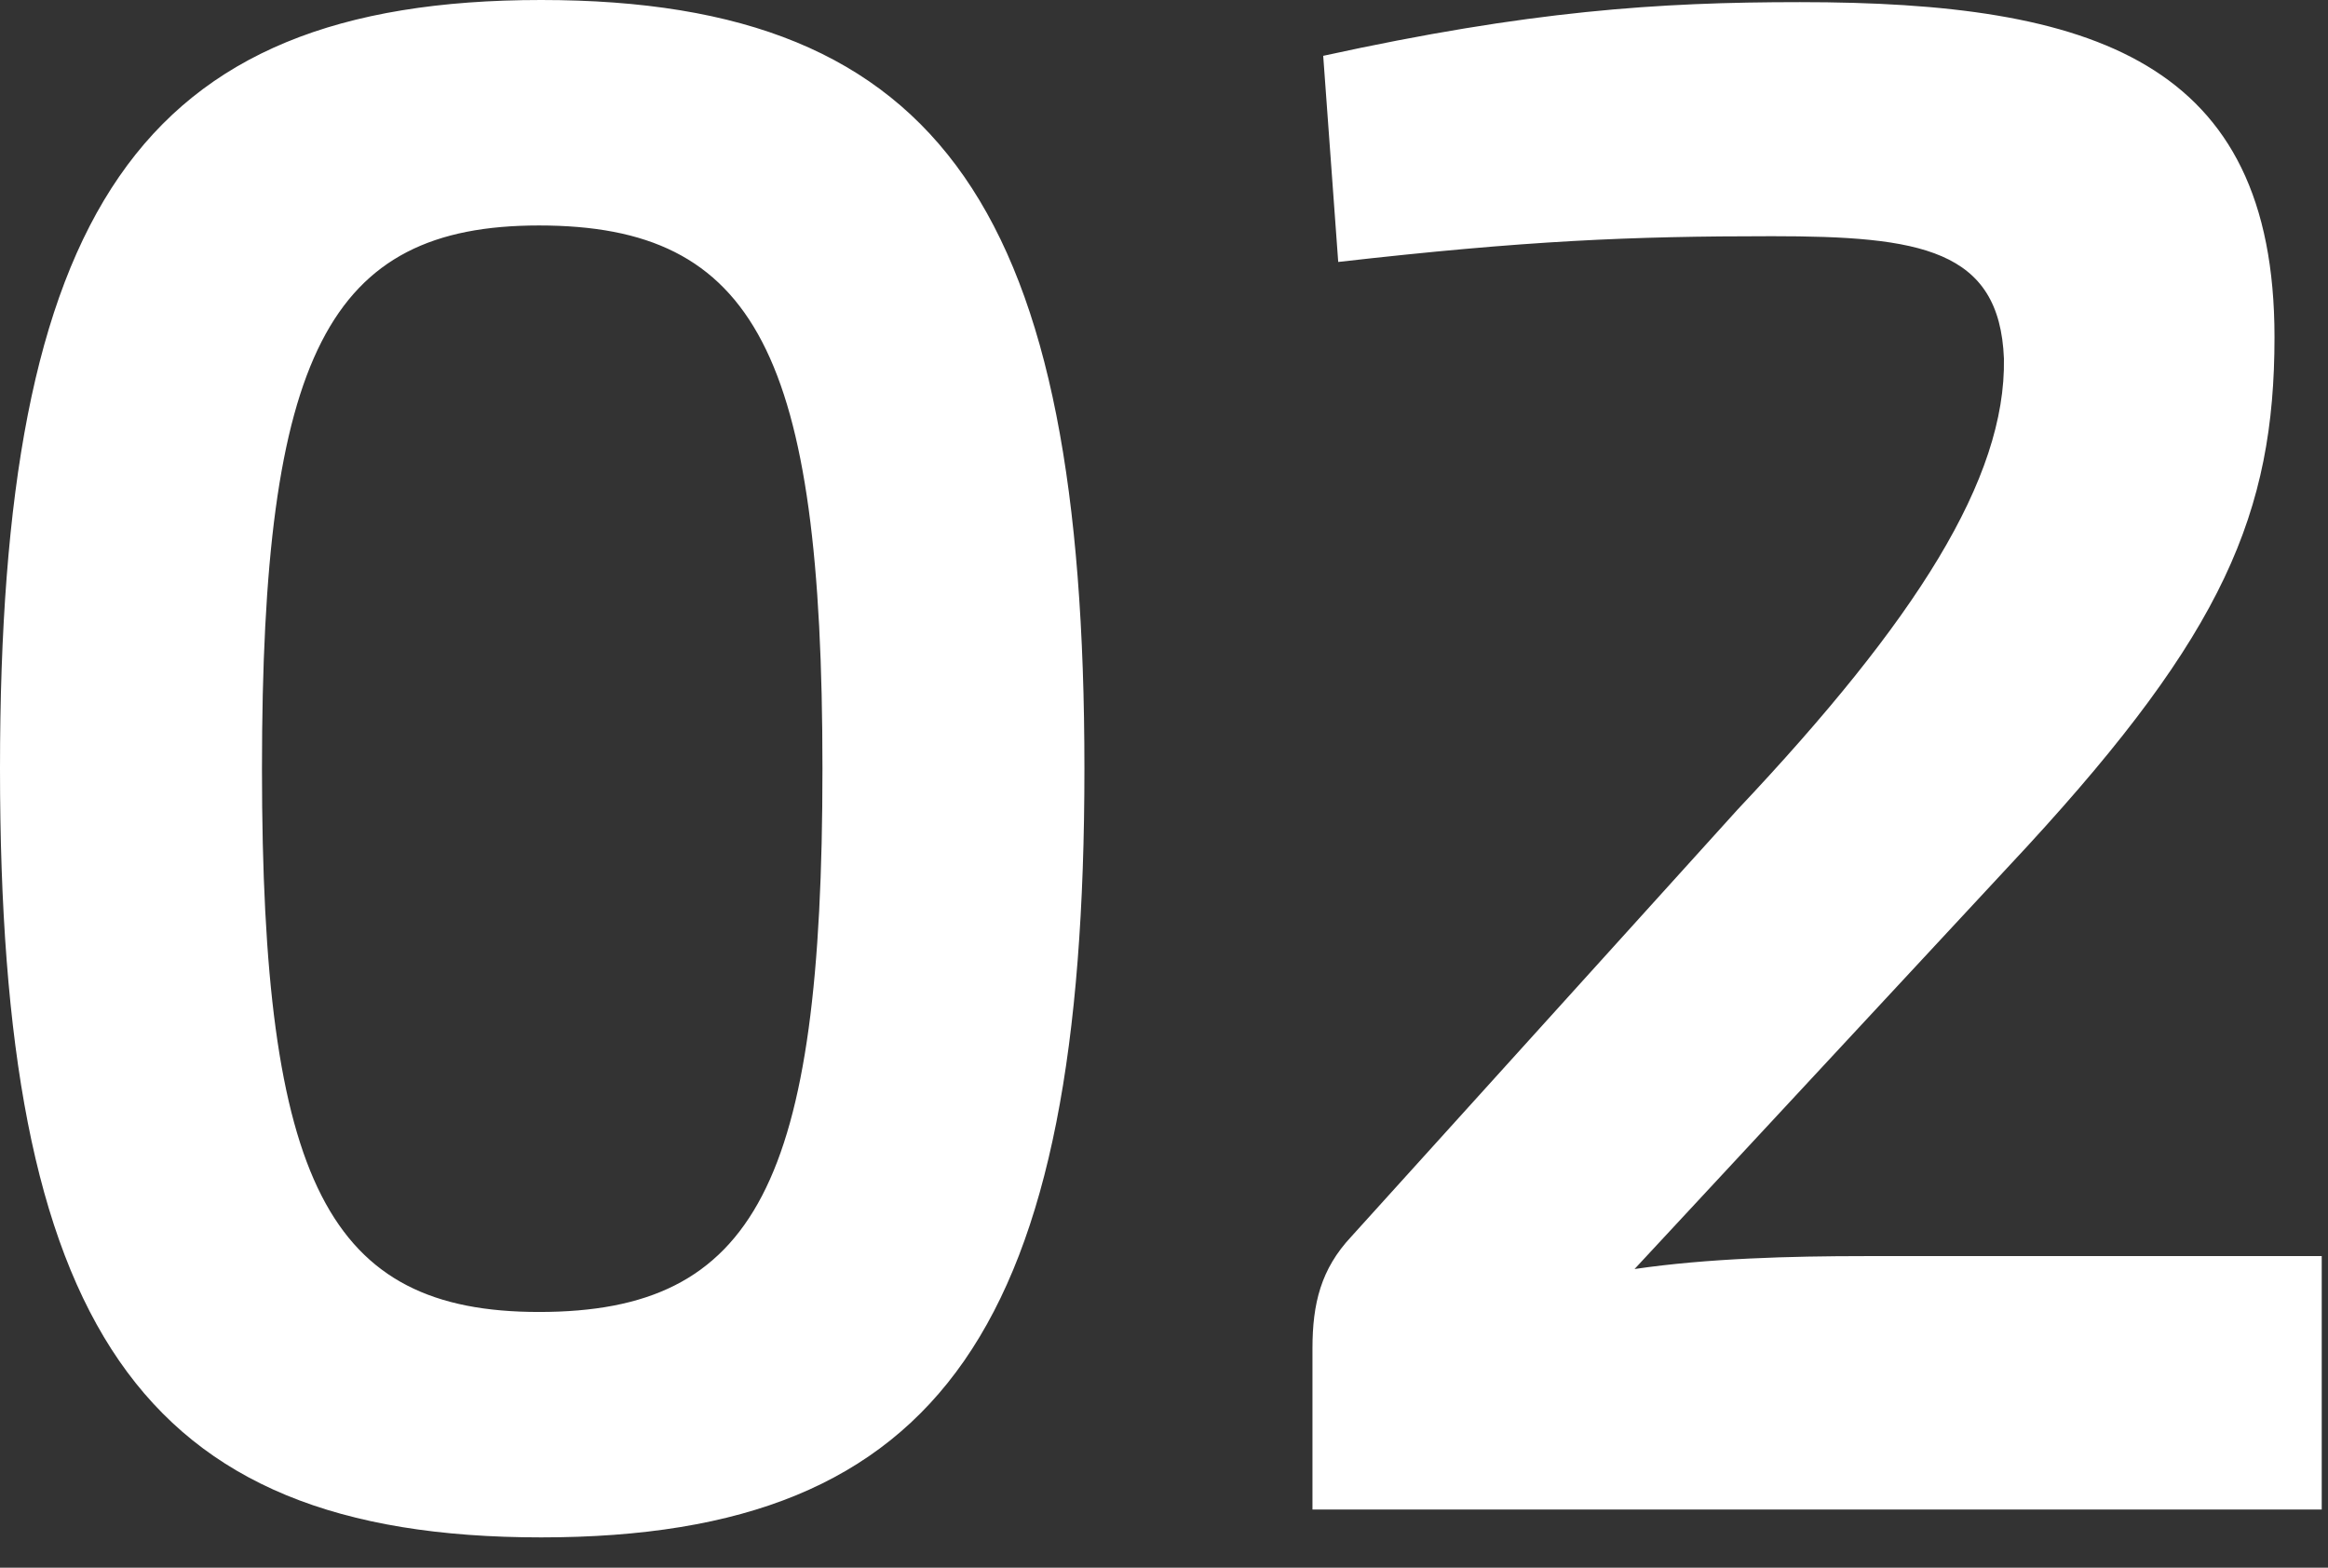
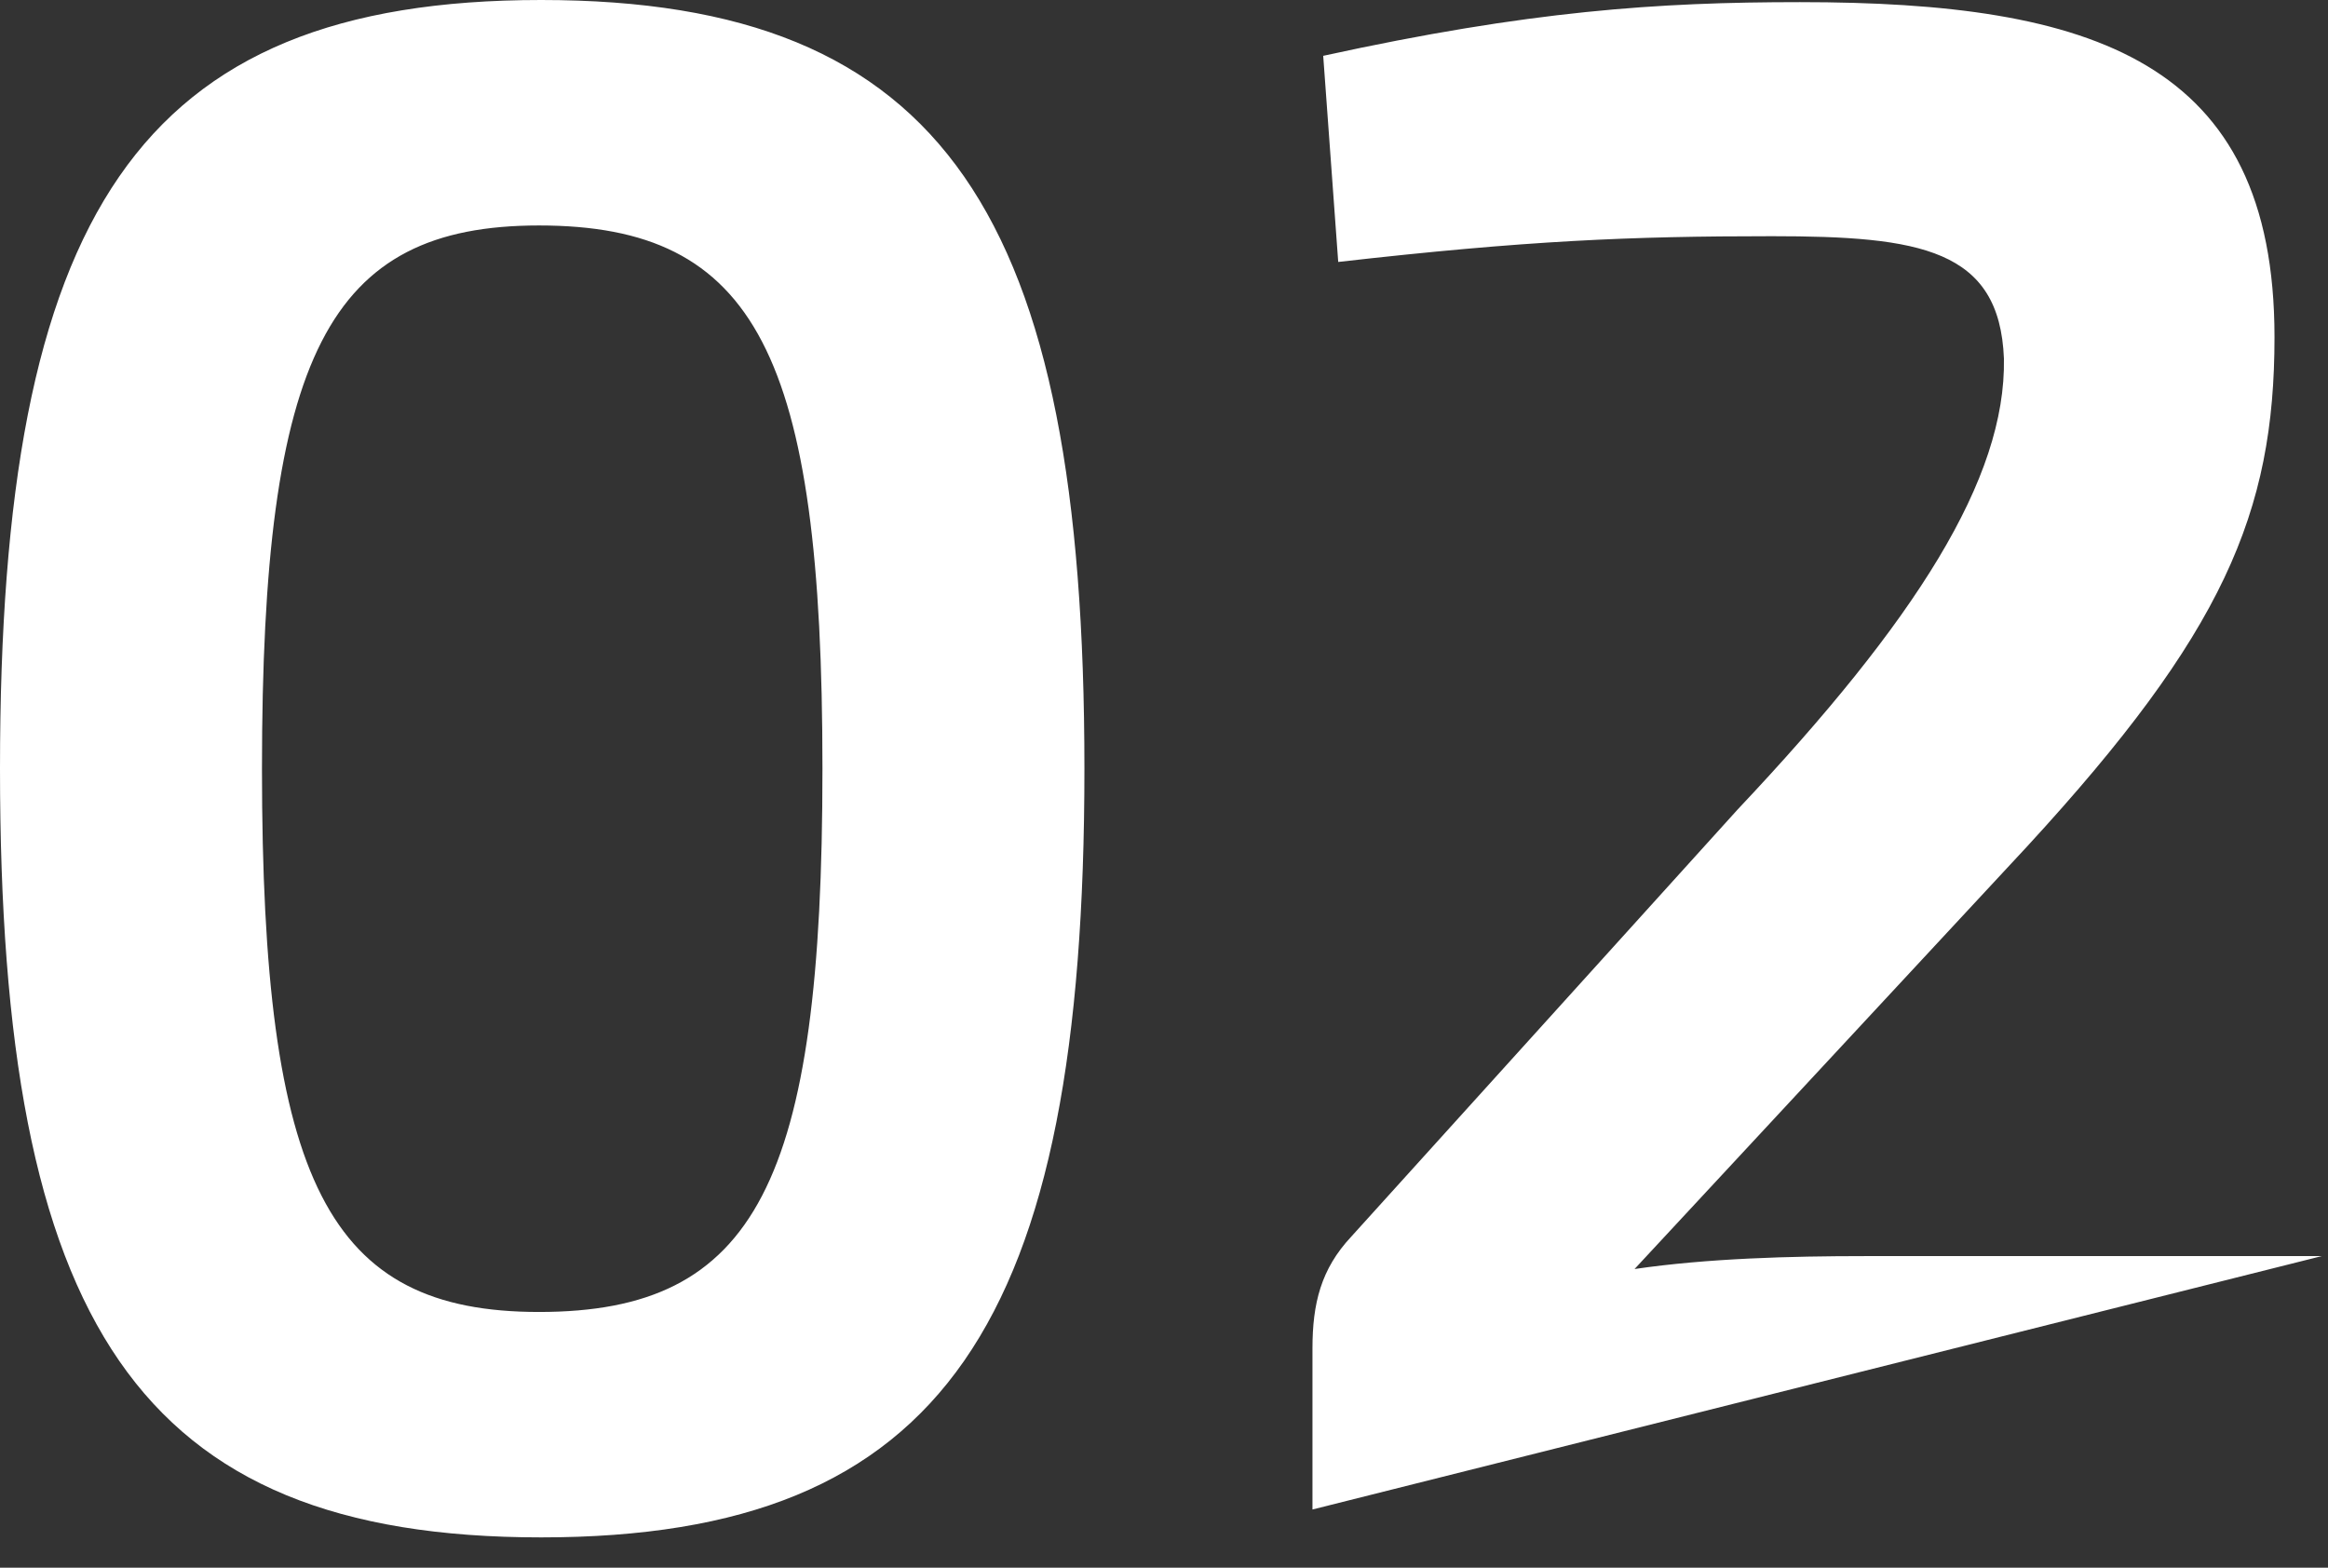
<svg xmlns="http://www.w3.org/2000/svg" width="49" height="33" viewBox="0 0 49 33" fill="none">
  <rect x="0" y="0" width="49" height="33" fill="#333333" stroke="none" />
-   <path d="M11.39 0C19.887 0 22.825 4.52 22.825 16.181C22.825 27.843 19.887 32.362 11.39 32.362C2.892 32.362 -0 27.843 -0 16.181C-0 4.52 2.892 0 11.39 0ZM11.345 4.746C6.915 4.746 5.514 7.458 5.514 16.181C5.514 24.905 6.915 27.617 11.345 27.617C15.91 27.617 17.311 24.905 17.311 16.181C17.311 7.458 15.91 4.746 11.345 4.746ZM28.167 5.514L27.851 1.175C32.19 0.226 34.902 0.045 37.885 0.045C44.032 0.045 47.874 1.266 47.874 7.096C47.874 10.803 46.789 13.334 42.676 17.808L34.404 26.713C35.941 26.487 37.704 26.441 39.241 26.441H48.868V31.775L27.625 31.775V28.385C27.625 27.436 27.805 26.713 28.438 26.035L36.574 17.04C40.325 13.063 42.224 10.079 42.179 7.548C42.088 5.243 40.416 4.972 37.297 4.972C34.314 4.972 32.144 5.062 28.167 5.514Z" fill="white" />
+   <path d="M11.39 0C19.887 0 22.825 4.52 22.825 16.181C22.825 27.843 19.887 32.362 11.39 32.362C2.892 32.362 -0 27.843 -0 16.181C-0 4.52 2.892 0 11.39 0ZM11.345 4.746C6.915 4.746 5.514 7.458 5.514 16.181C5.514 24.905 6.915 27.617 11.345 27.617C15.91 27.617 17.311 24.905 17.311 16.181C17.311 7.458 15.91 4.746 11.345 4.746ZM28.167 5.514L27.851 1.175C32.19 0.226 34.902 0.045 37.885 0.045C44.032 0.045 47.874 1.266 47.874 7.096C47.874 10.803 46.789 13.334 42.676 17.808L34.404 26.713C35.941 26.487 37.704 26.441 39.241 26.441H48.868L27.625 31.775V28.385C27.625 27.436 27.805 26.713 28.438 26.035L36.574 17.04C40.325 13.063 42.224 10.079 42.179 7.548C42.088 5.243 40.416 4.972 37.297 4.972C34.314 4.972 32.144 5.062 28.167 5.514Z" fill="white" />
</svg>